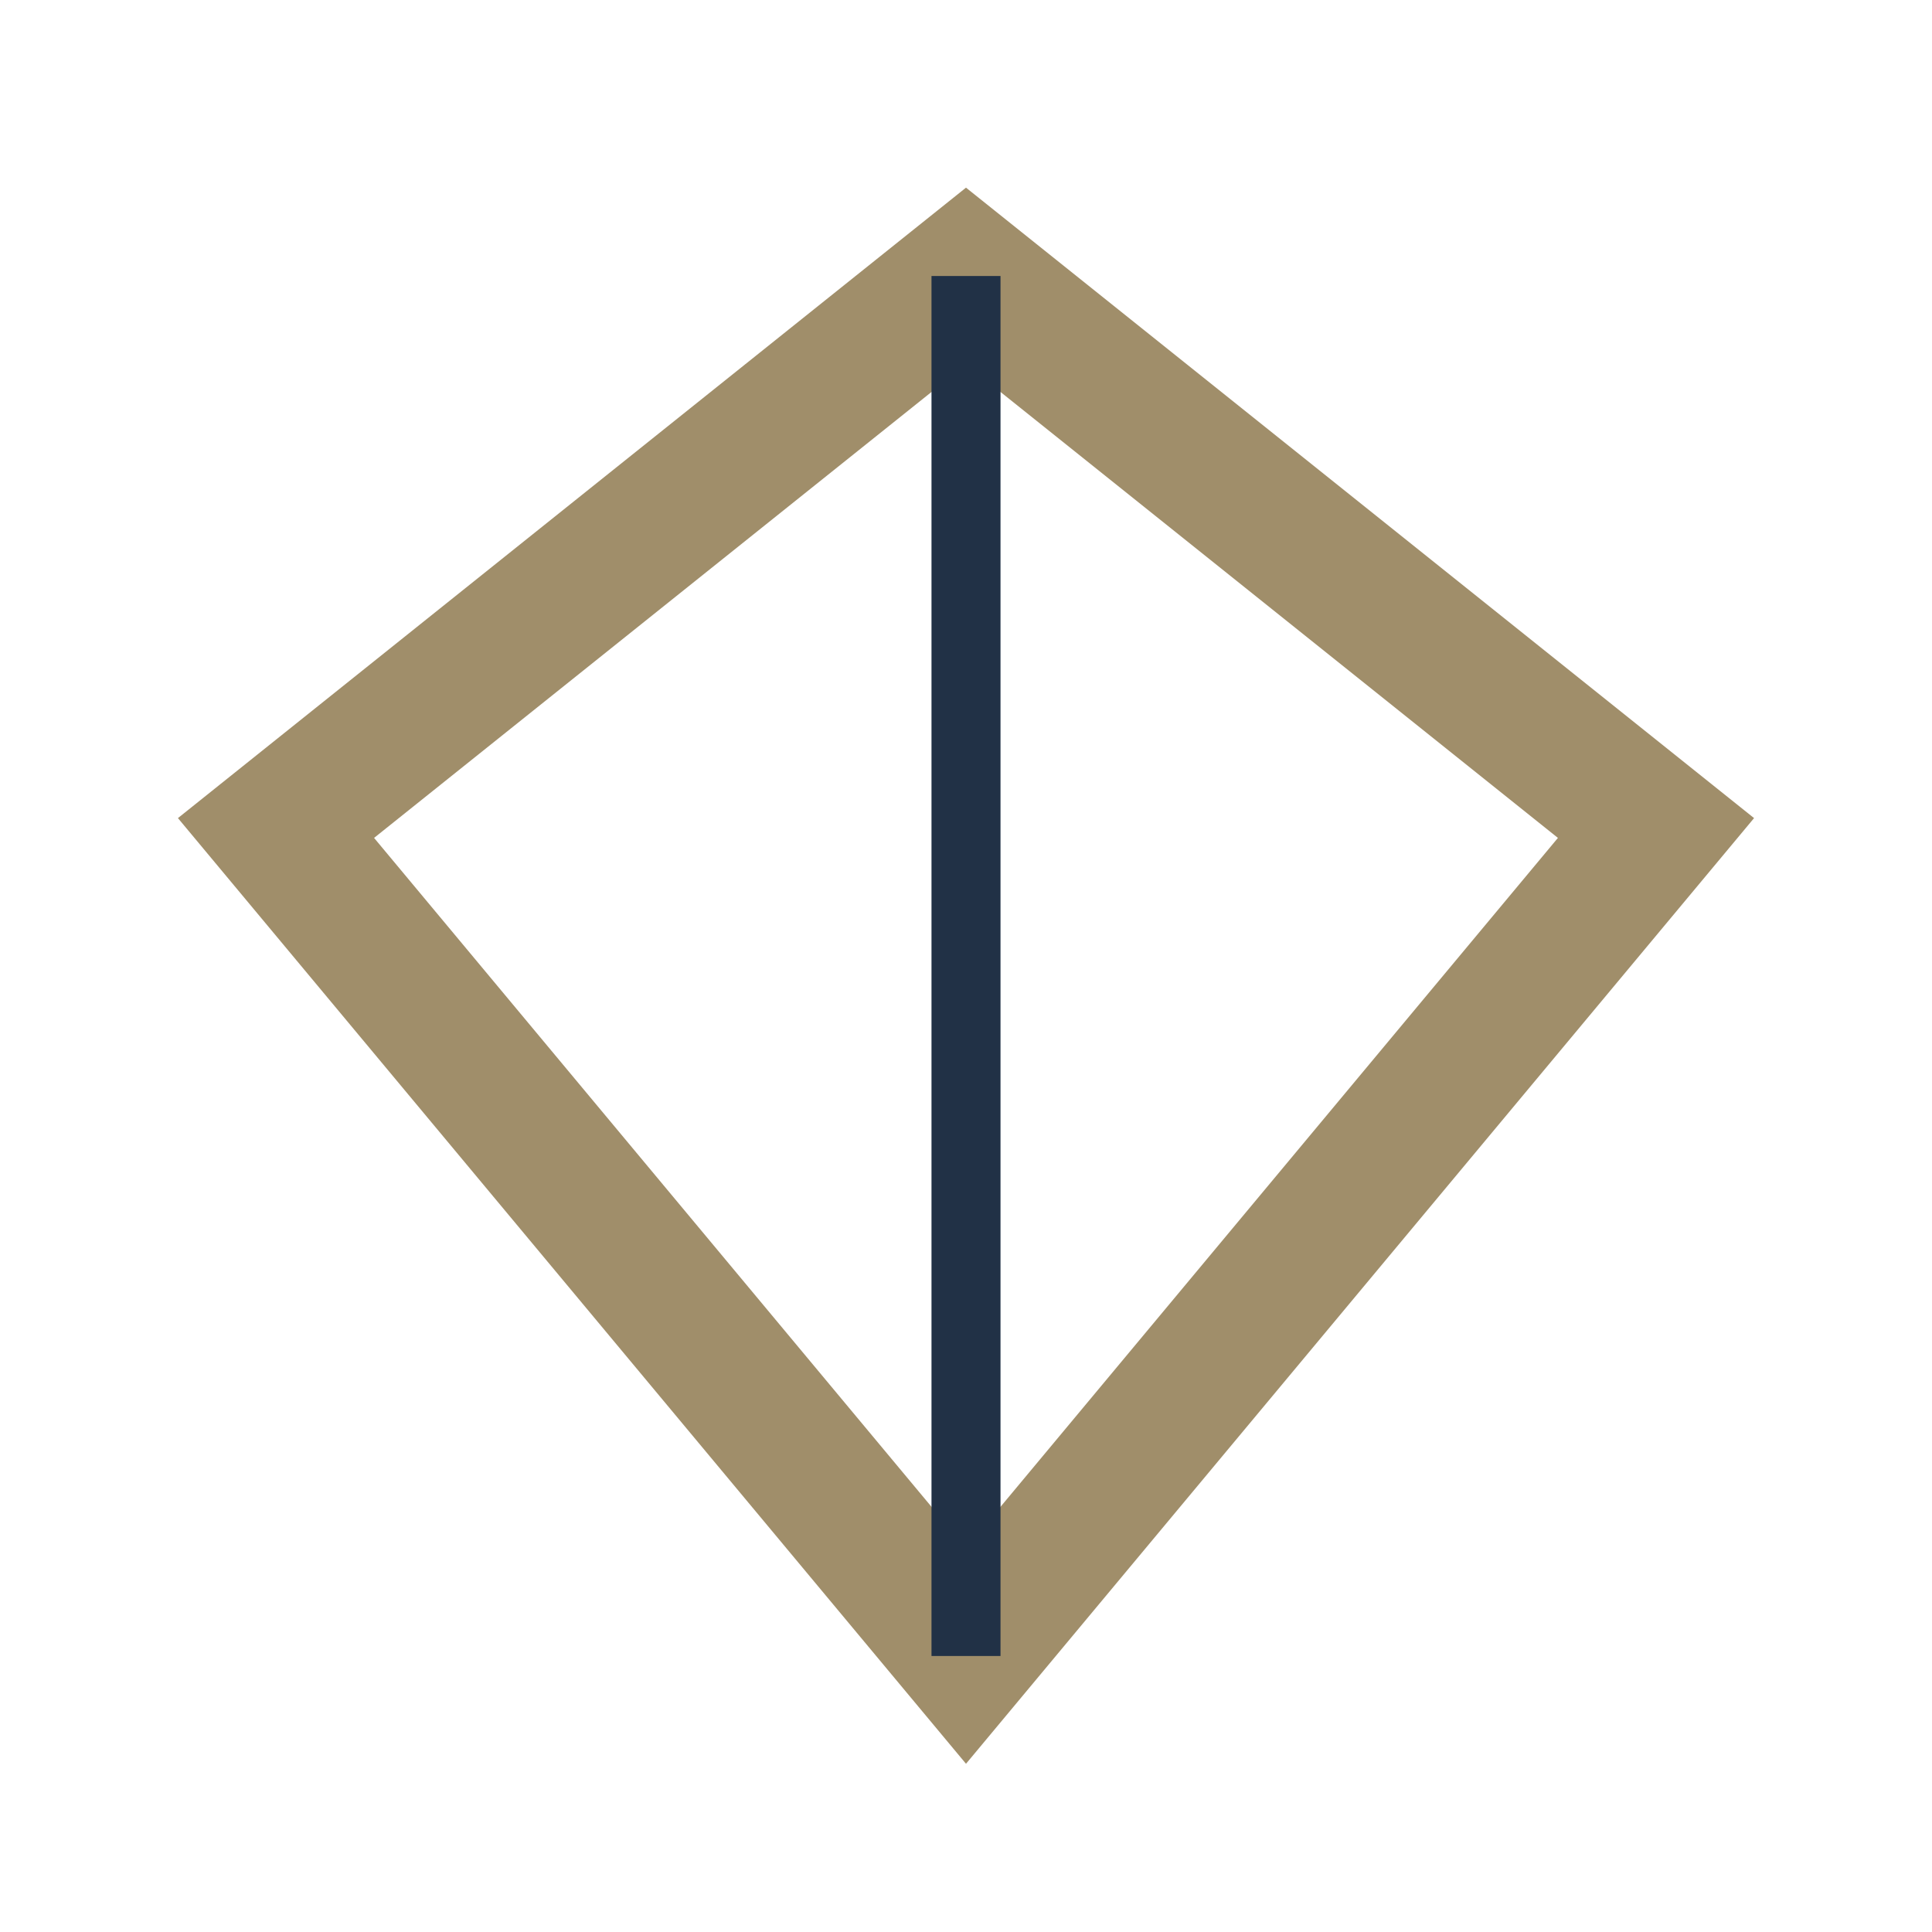
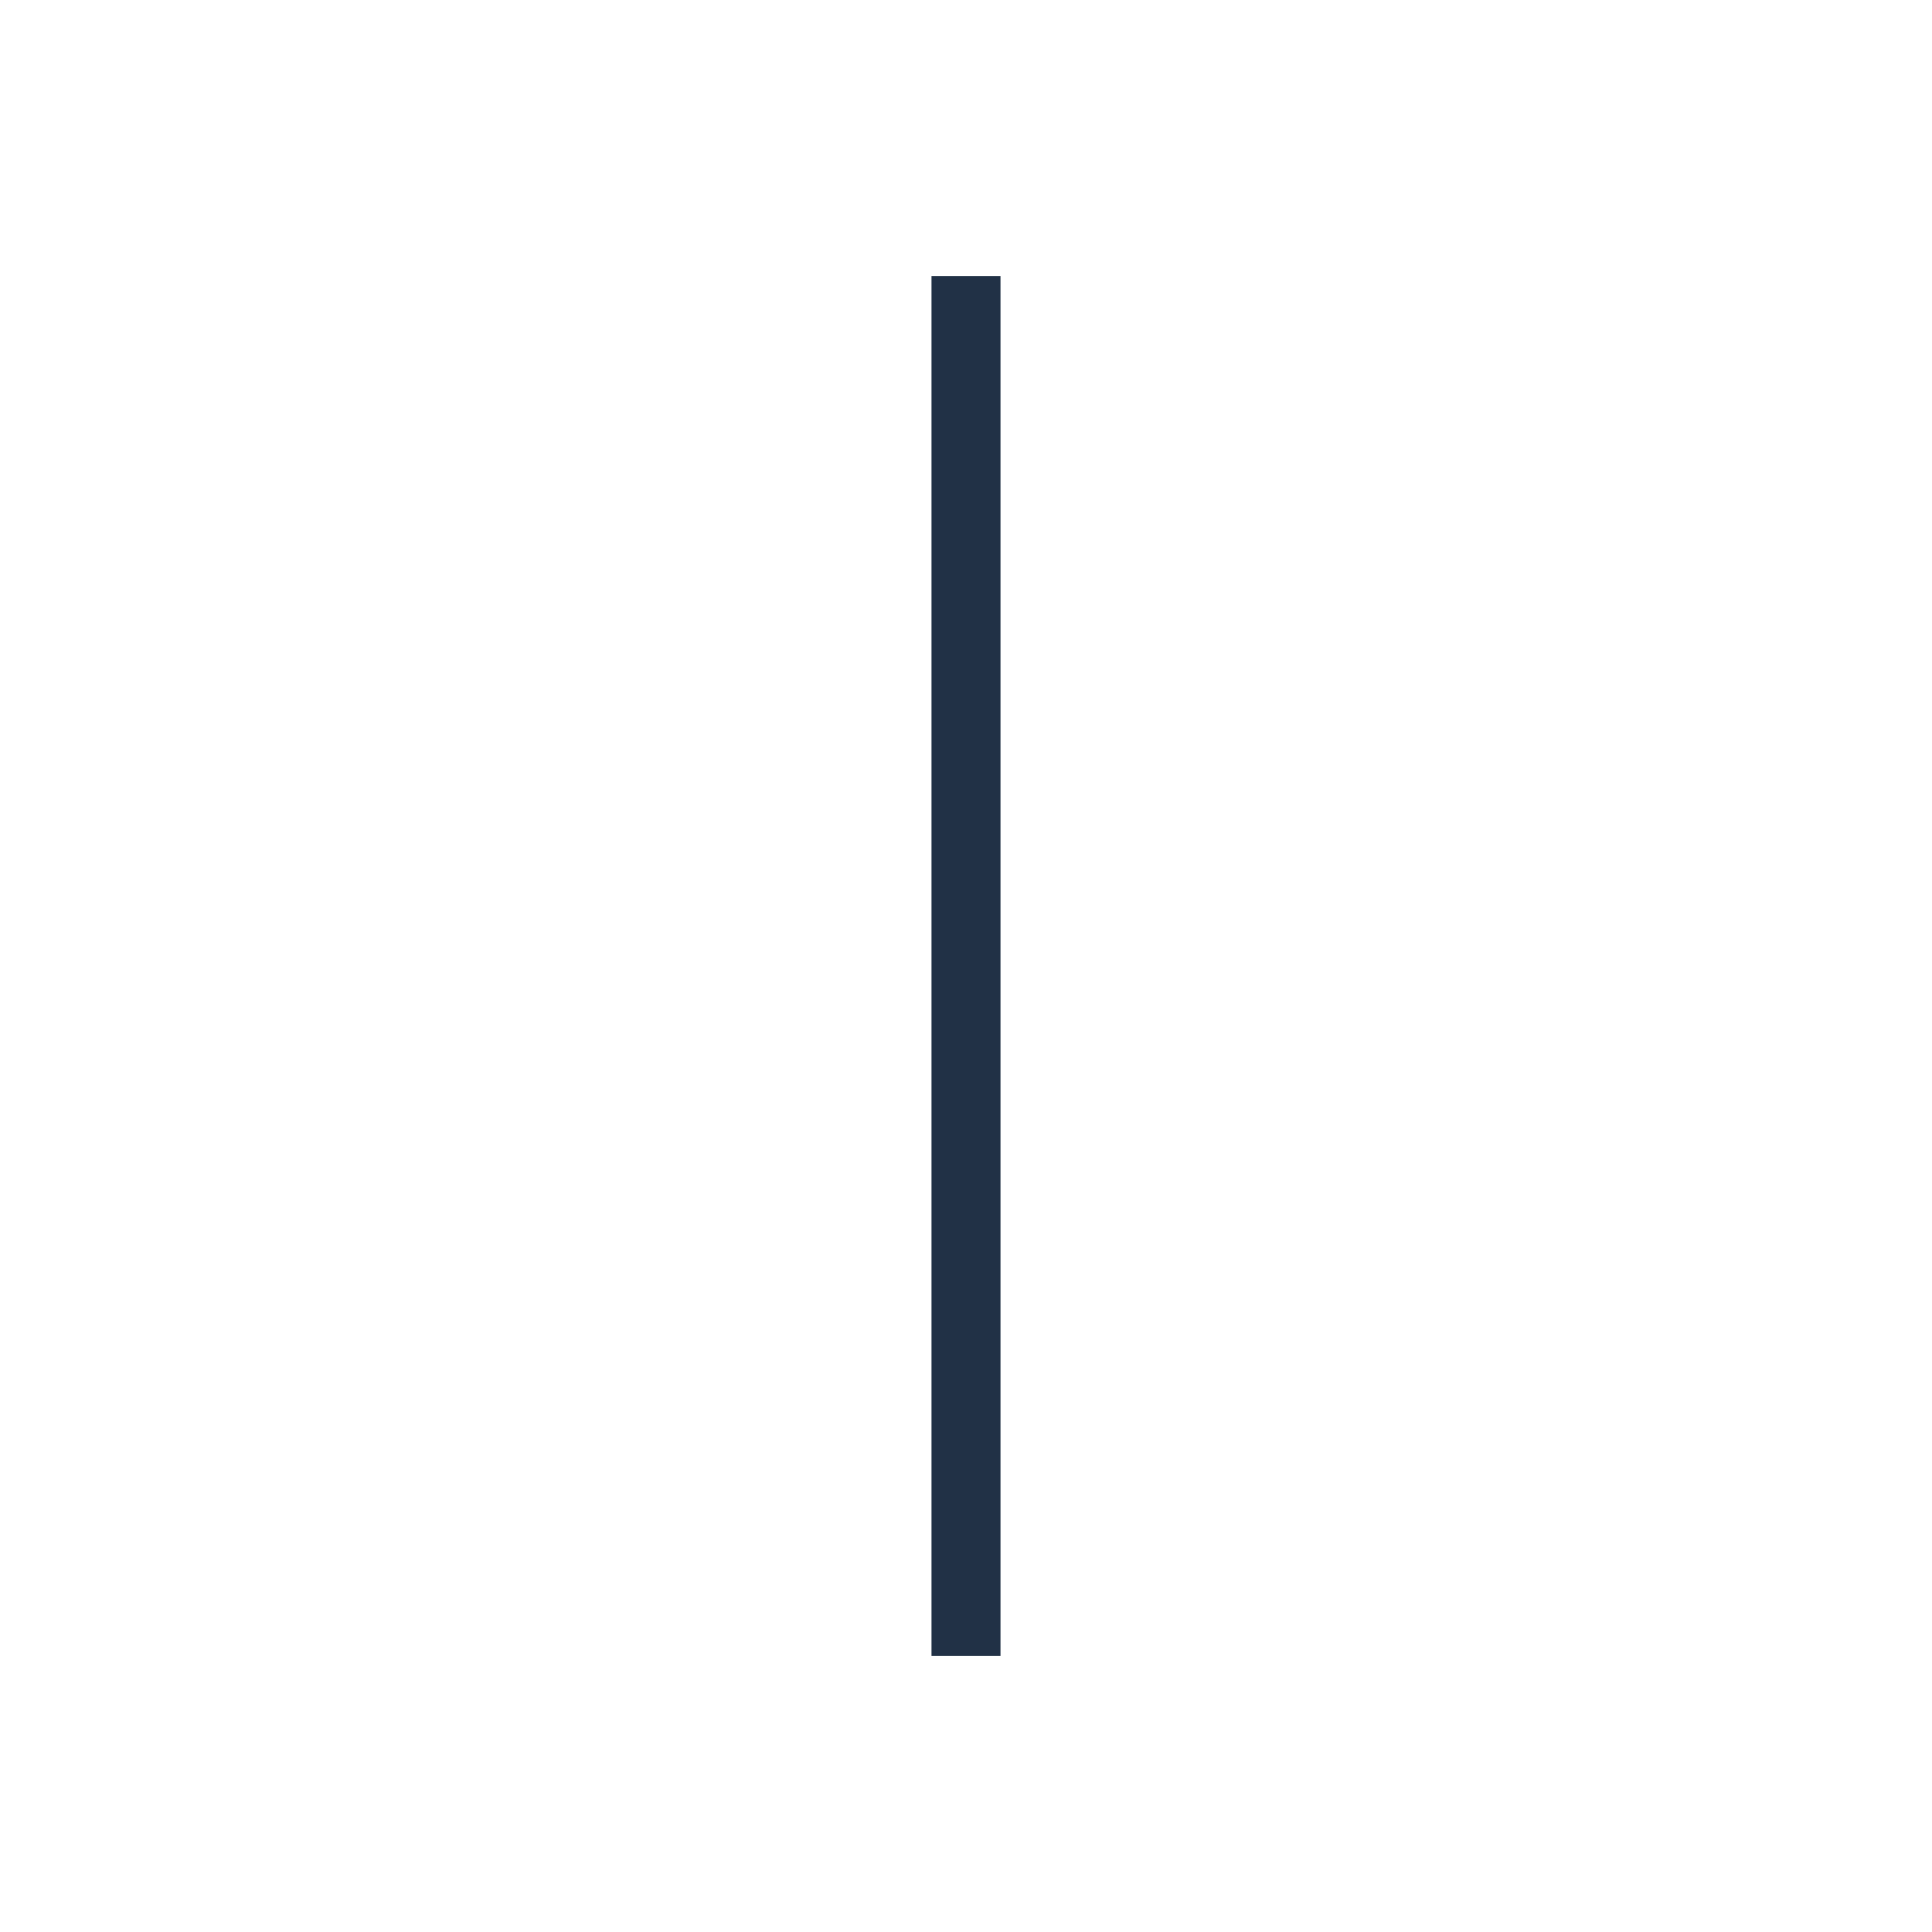
<svg xmlns="http://www.w3.org/2000/svg" width="28" height="28" viewBox="0 0 28 28">
-   <polygon points="14,4 24,12 14,24 4,12" fill="none" stroke="#A08E6A" stroke-width="2" />
  <line x1="14" y1="4" x2="14" y2="24" stroke="#213146" stroke-width="1" />
</svg>